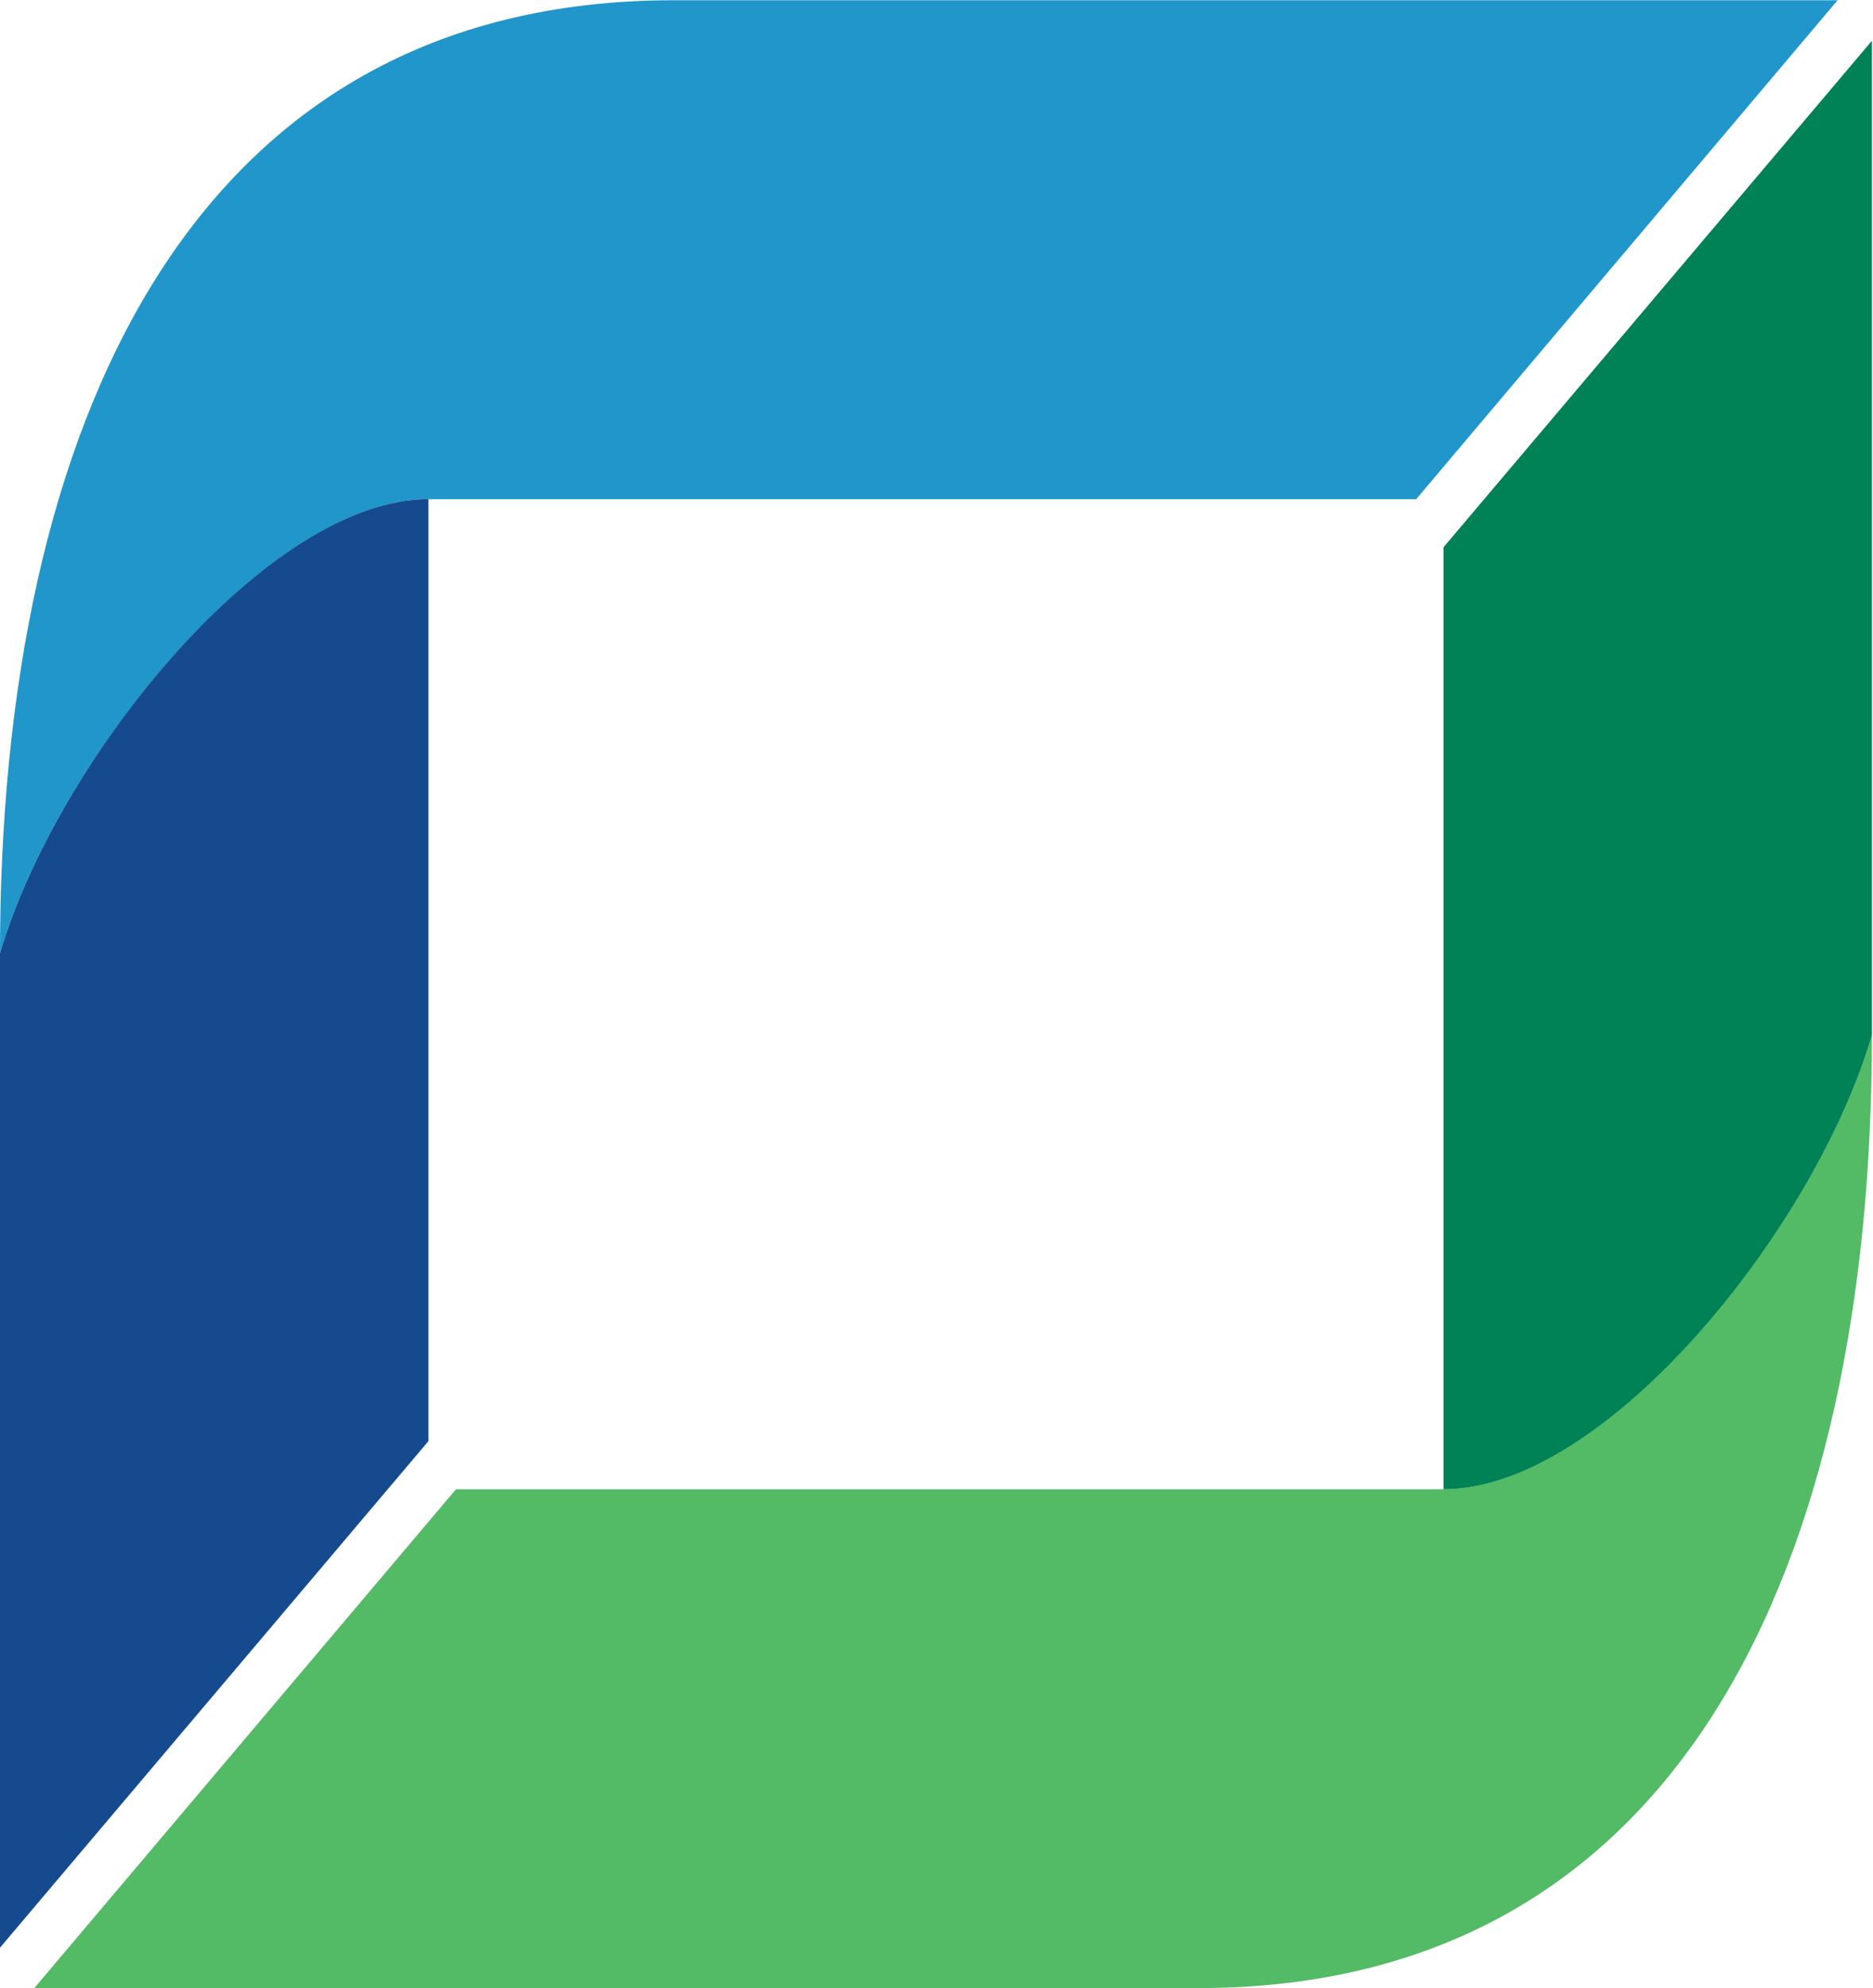
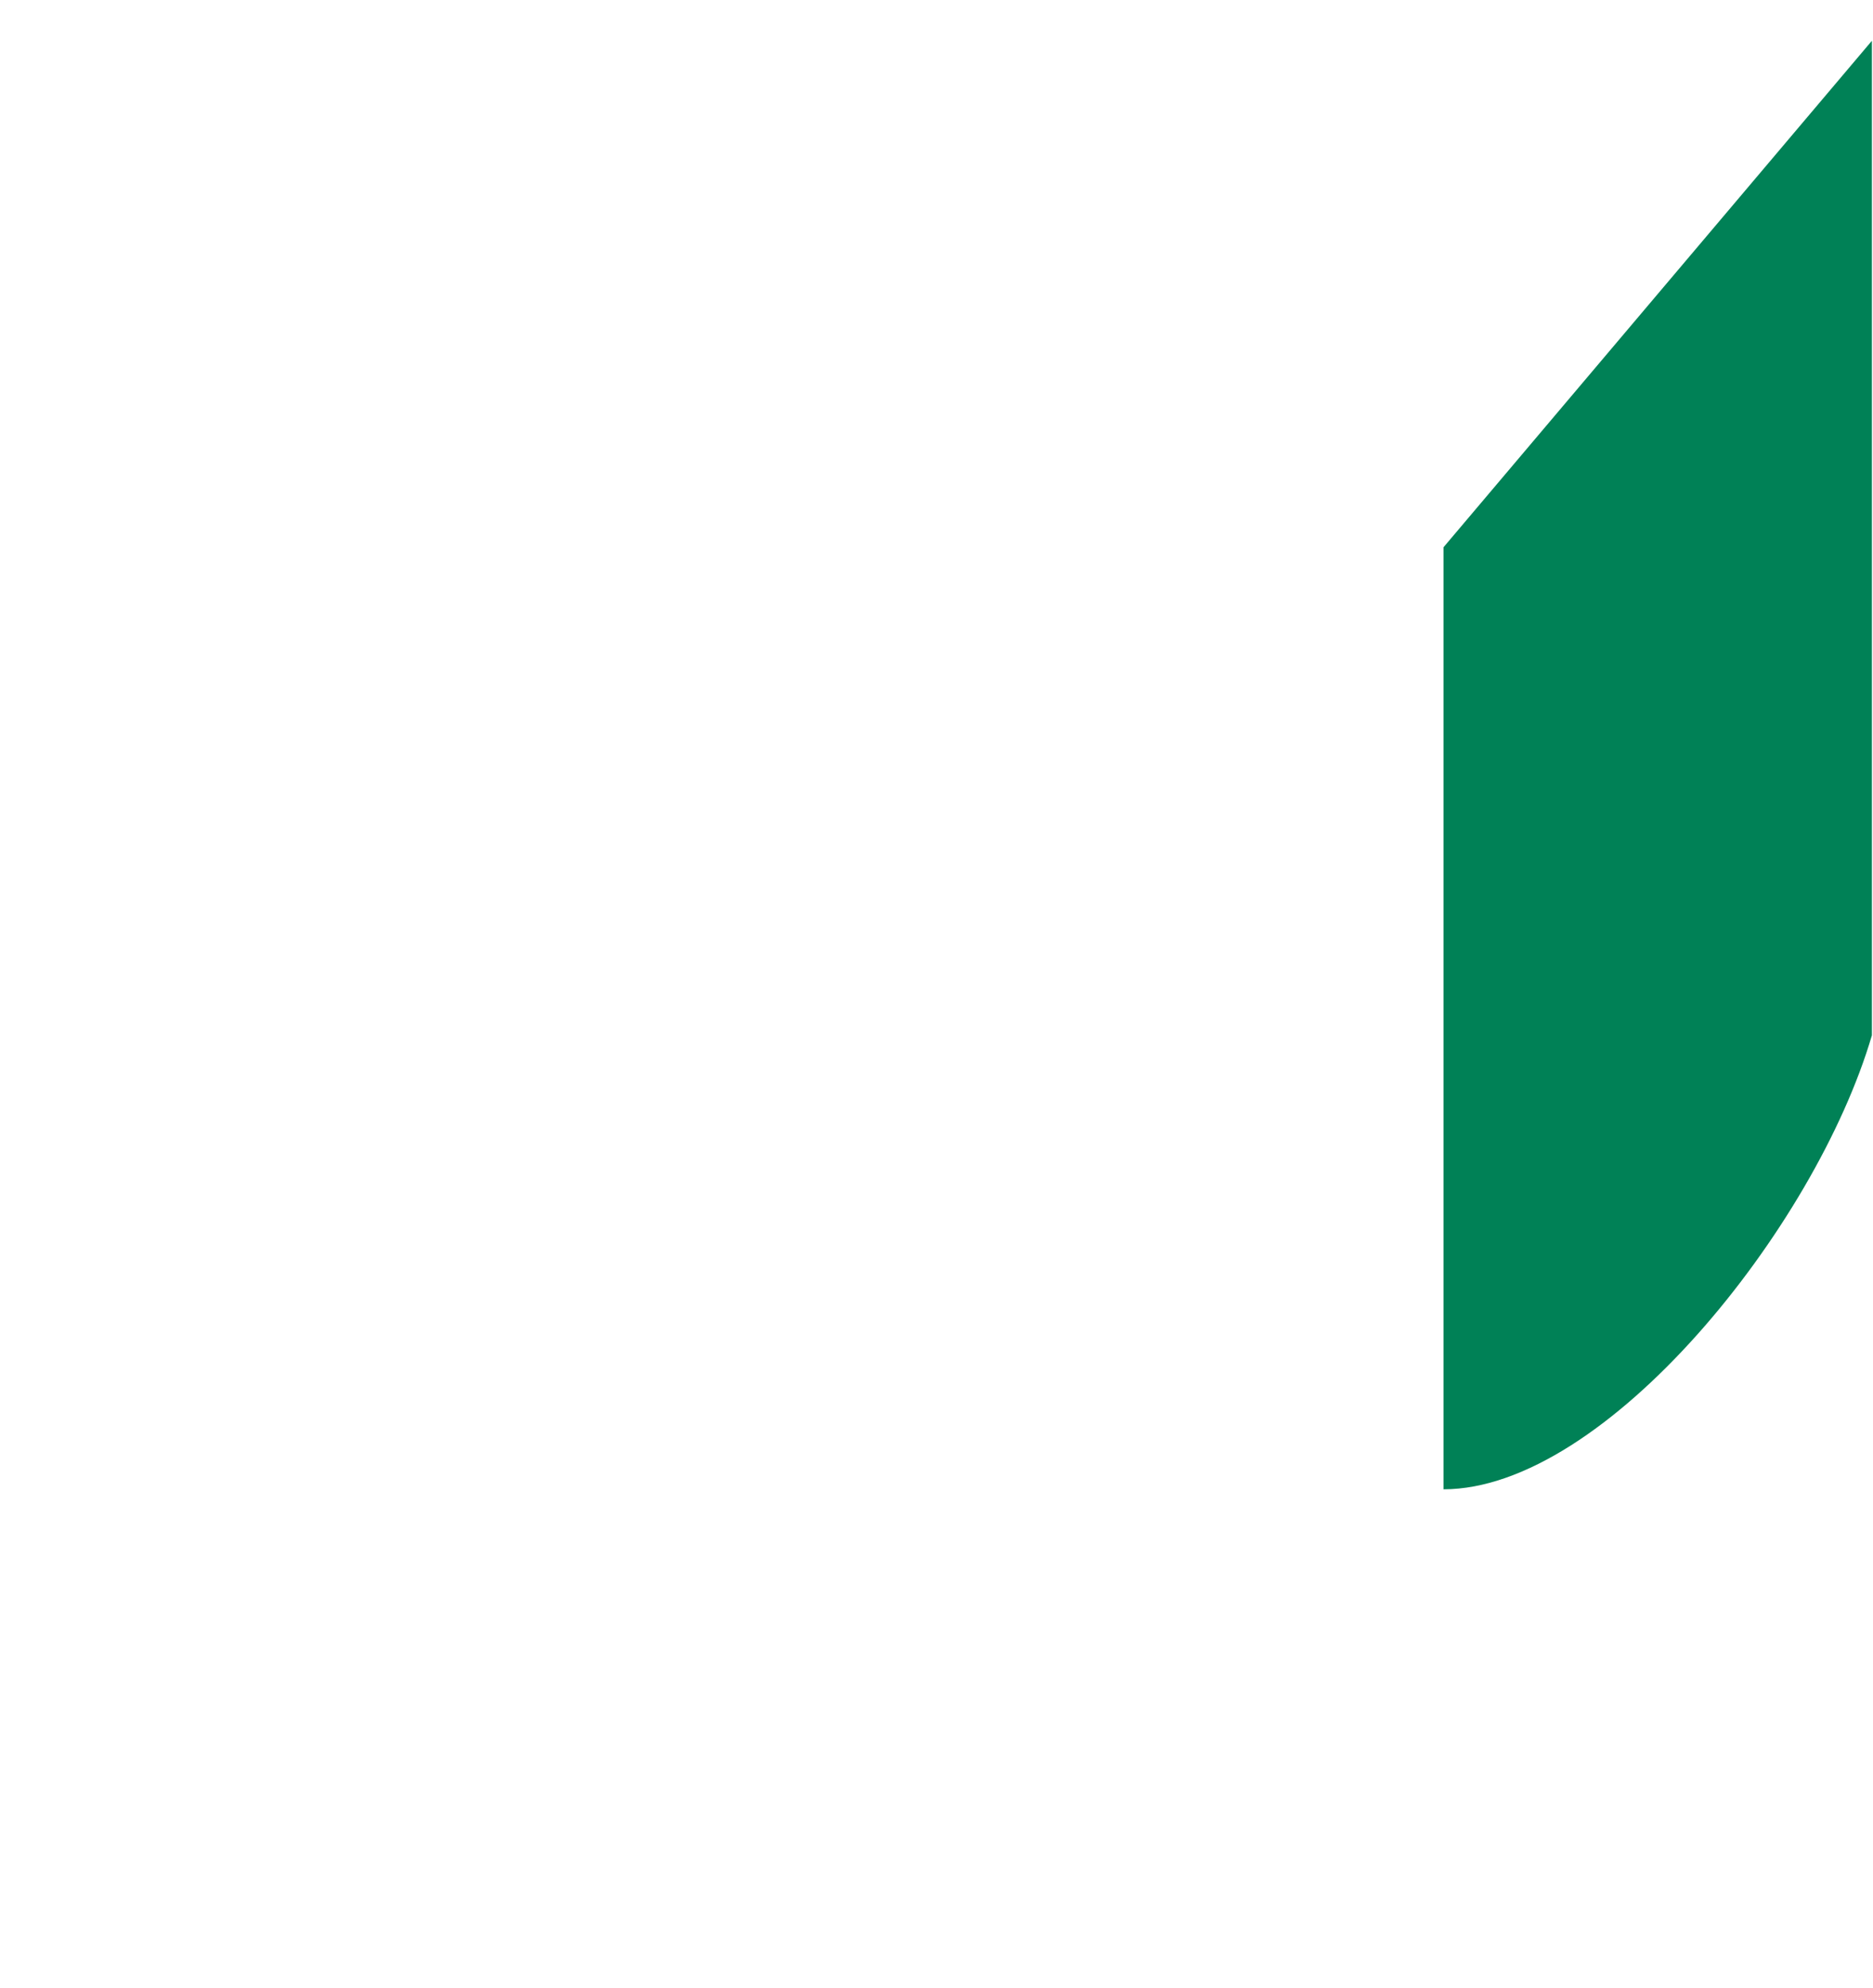
<svg xmlns="http://www.w3.org/2000/svg" version="1.2" viewBox="0 0 1545 1639" width="1545" height="1639">
  <title>logo (3)-svg</title>
  <style>
		.s0 { fill: #53ba65 } 
		.s1 { fill: #008156 } 
		.s2 { fill: #2196cb } 
		.s3 { fill: #154b8e } 
	</style>
  <g id="Full_Color">
-     <path id="Layer" fill-rule="evenodd" class="s0" d="m988.4 1639h-960.1l347.8-411.2h814.6c132.4 0 306.7-215.2 353.4-374.3 0 434.2-156.6 785.5-555.7 785.5z" />
    <path id="Layer" fill-rule="evenodd" class="s1" d="m1190.7 1227.8v-776.6l353.4-417.6v819.9c-46.7 159.1-219.8 374.3-353.4 374.3z" />
-     <path id="Layer" fill-rule="evenodd" class="s2" d="m555.7 0.2h960.1l-347.6 411.3h-814.8c-132.4 0-306.7 215.2-353.4 374.3 0-434.2 156.6-785.6 555.7-785.6z" />
-     <path id="Layer" fill-rule="evenodd" class="s3" d="m353.4 411.5v776.6l-353.4 417.6v-819.9c46.7-158.9 220.3-374.3 353.4-374.3z" />
  </g>
</svg>